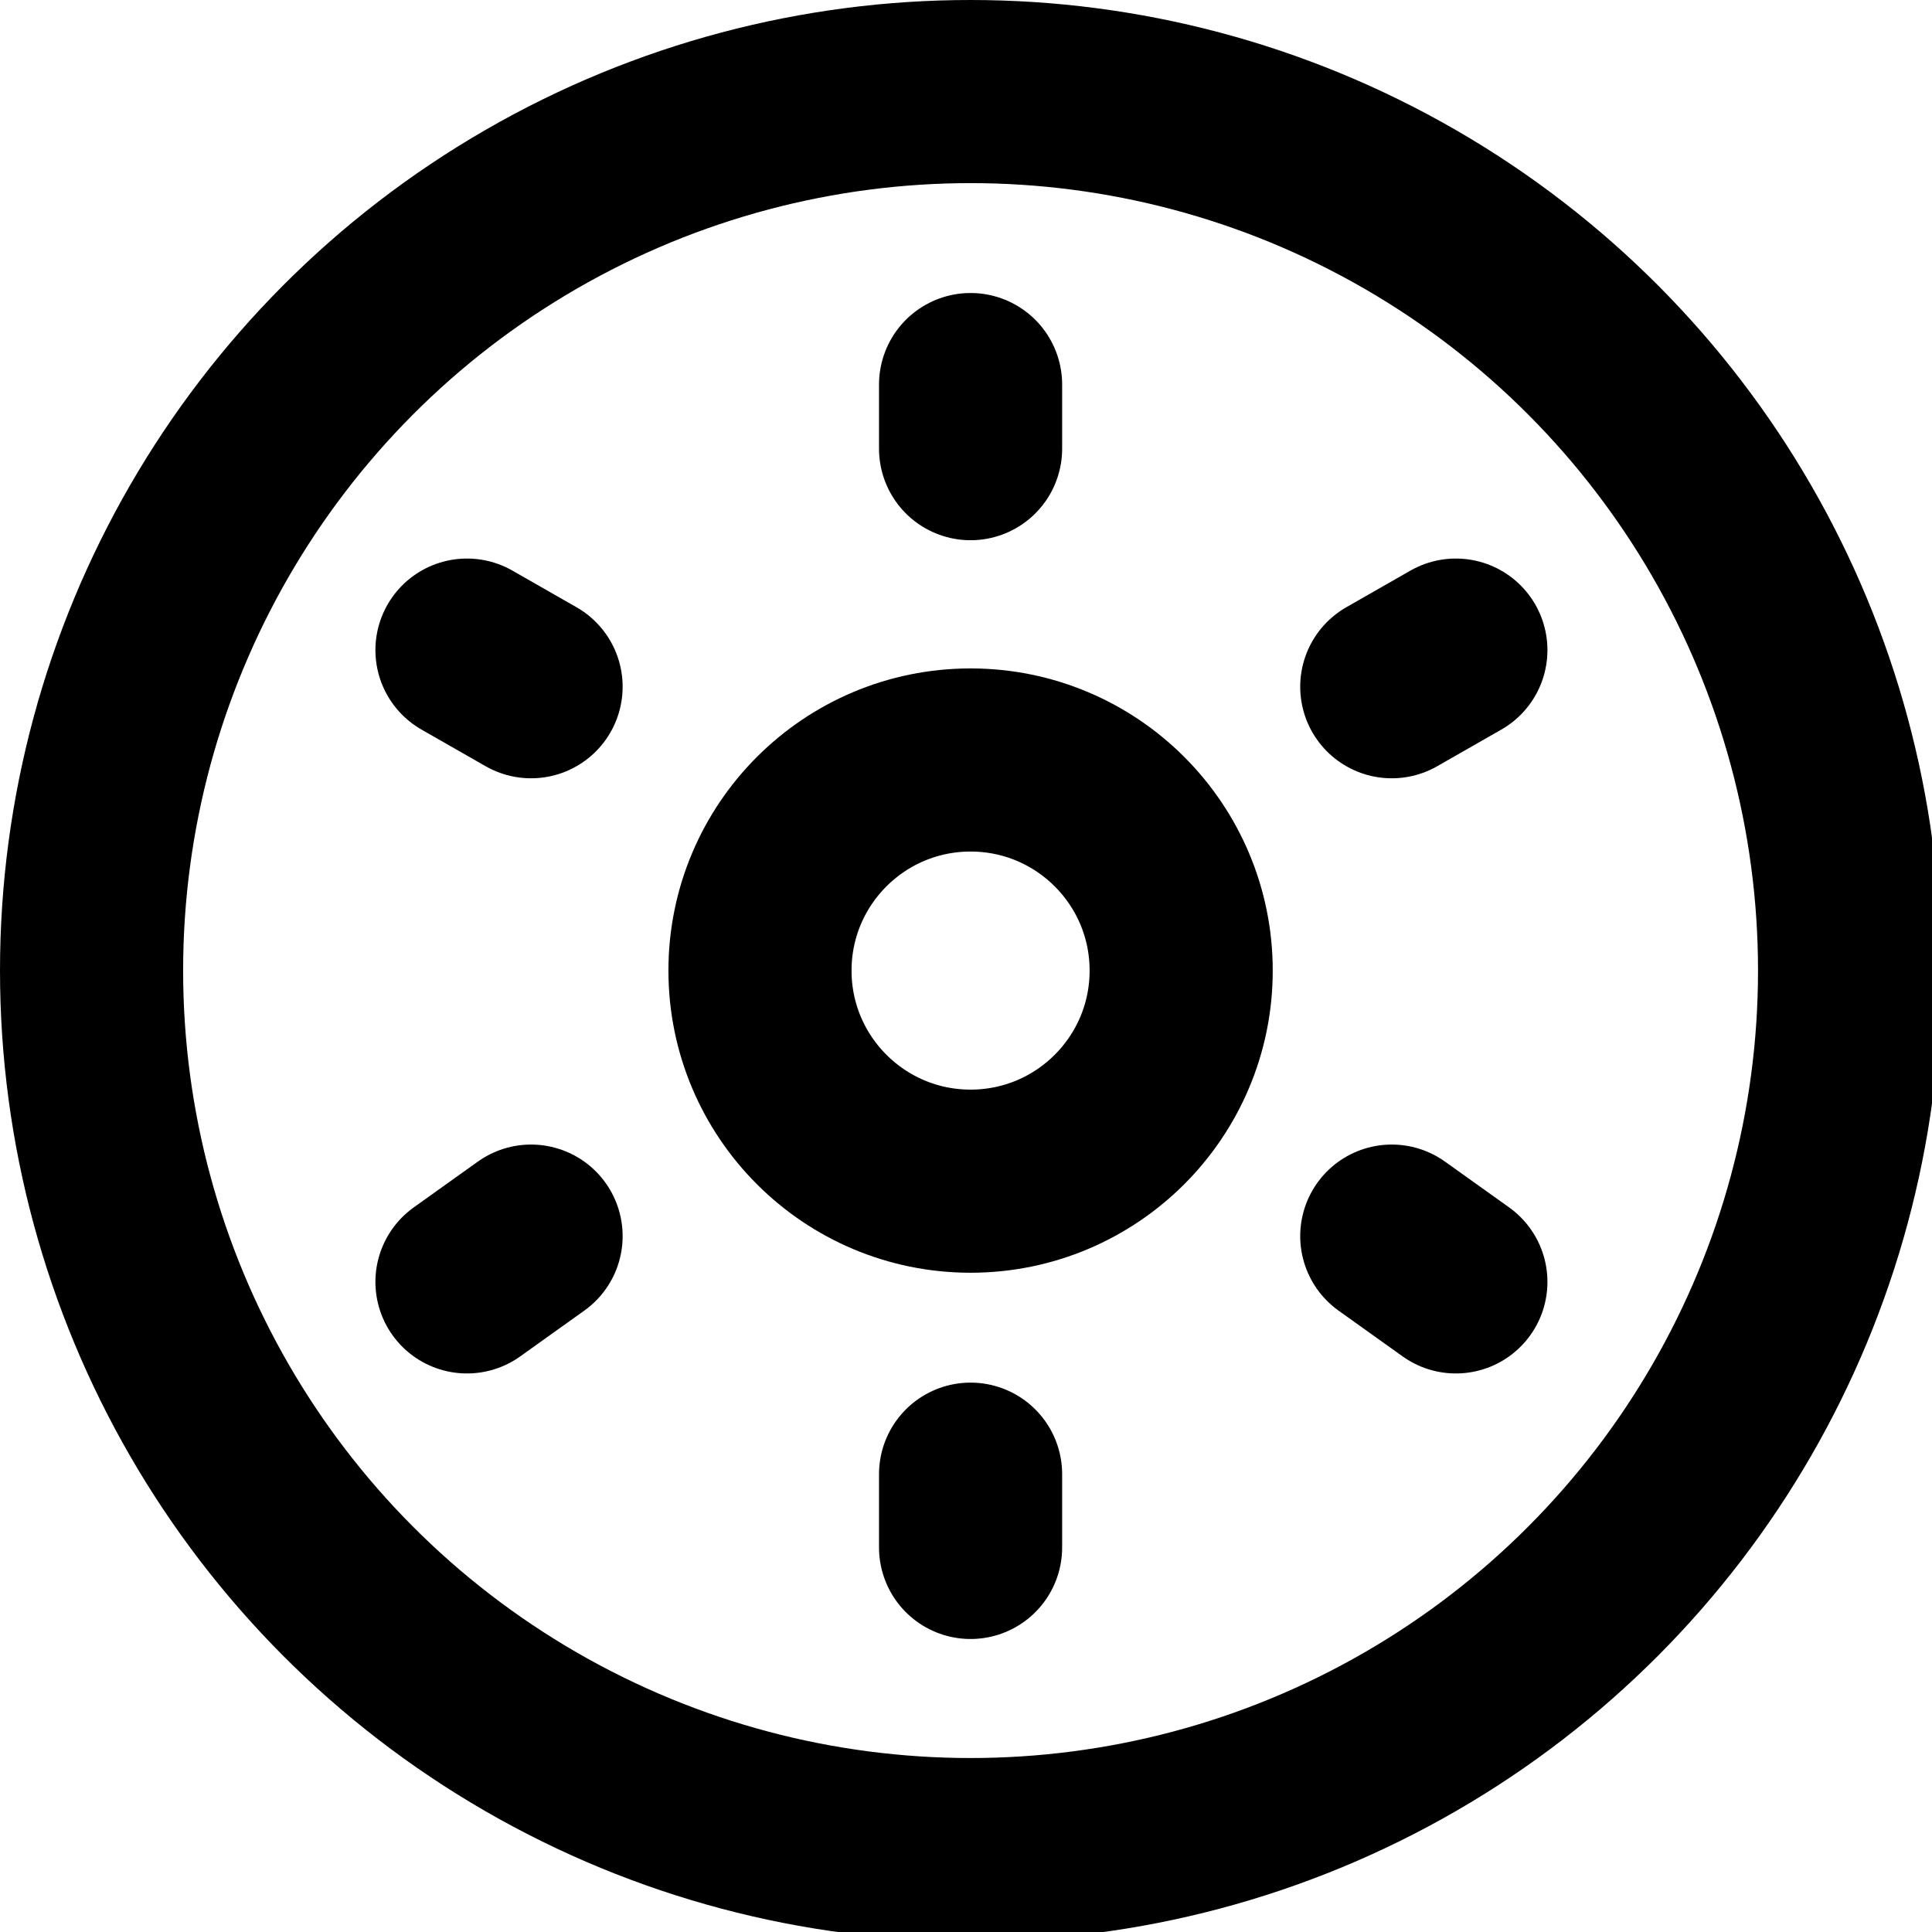
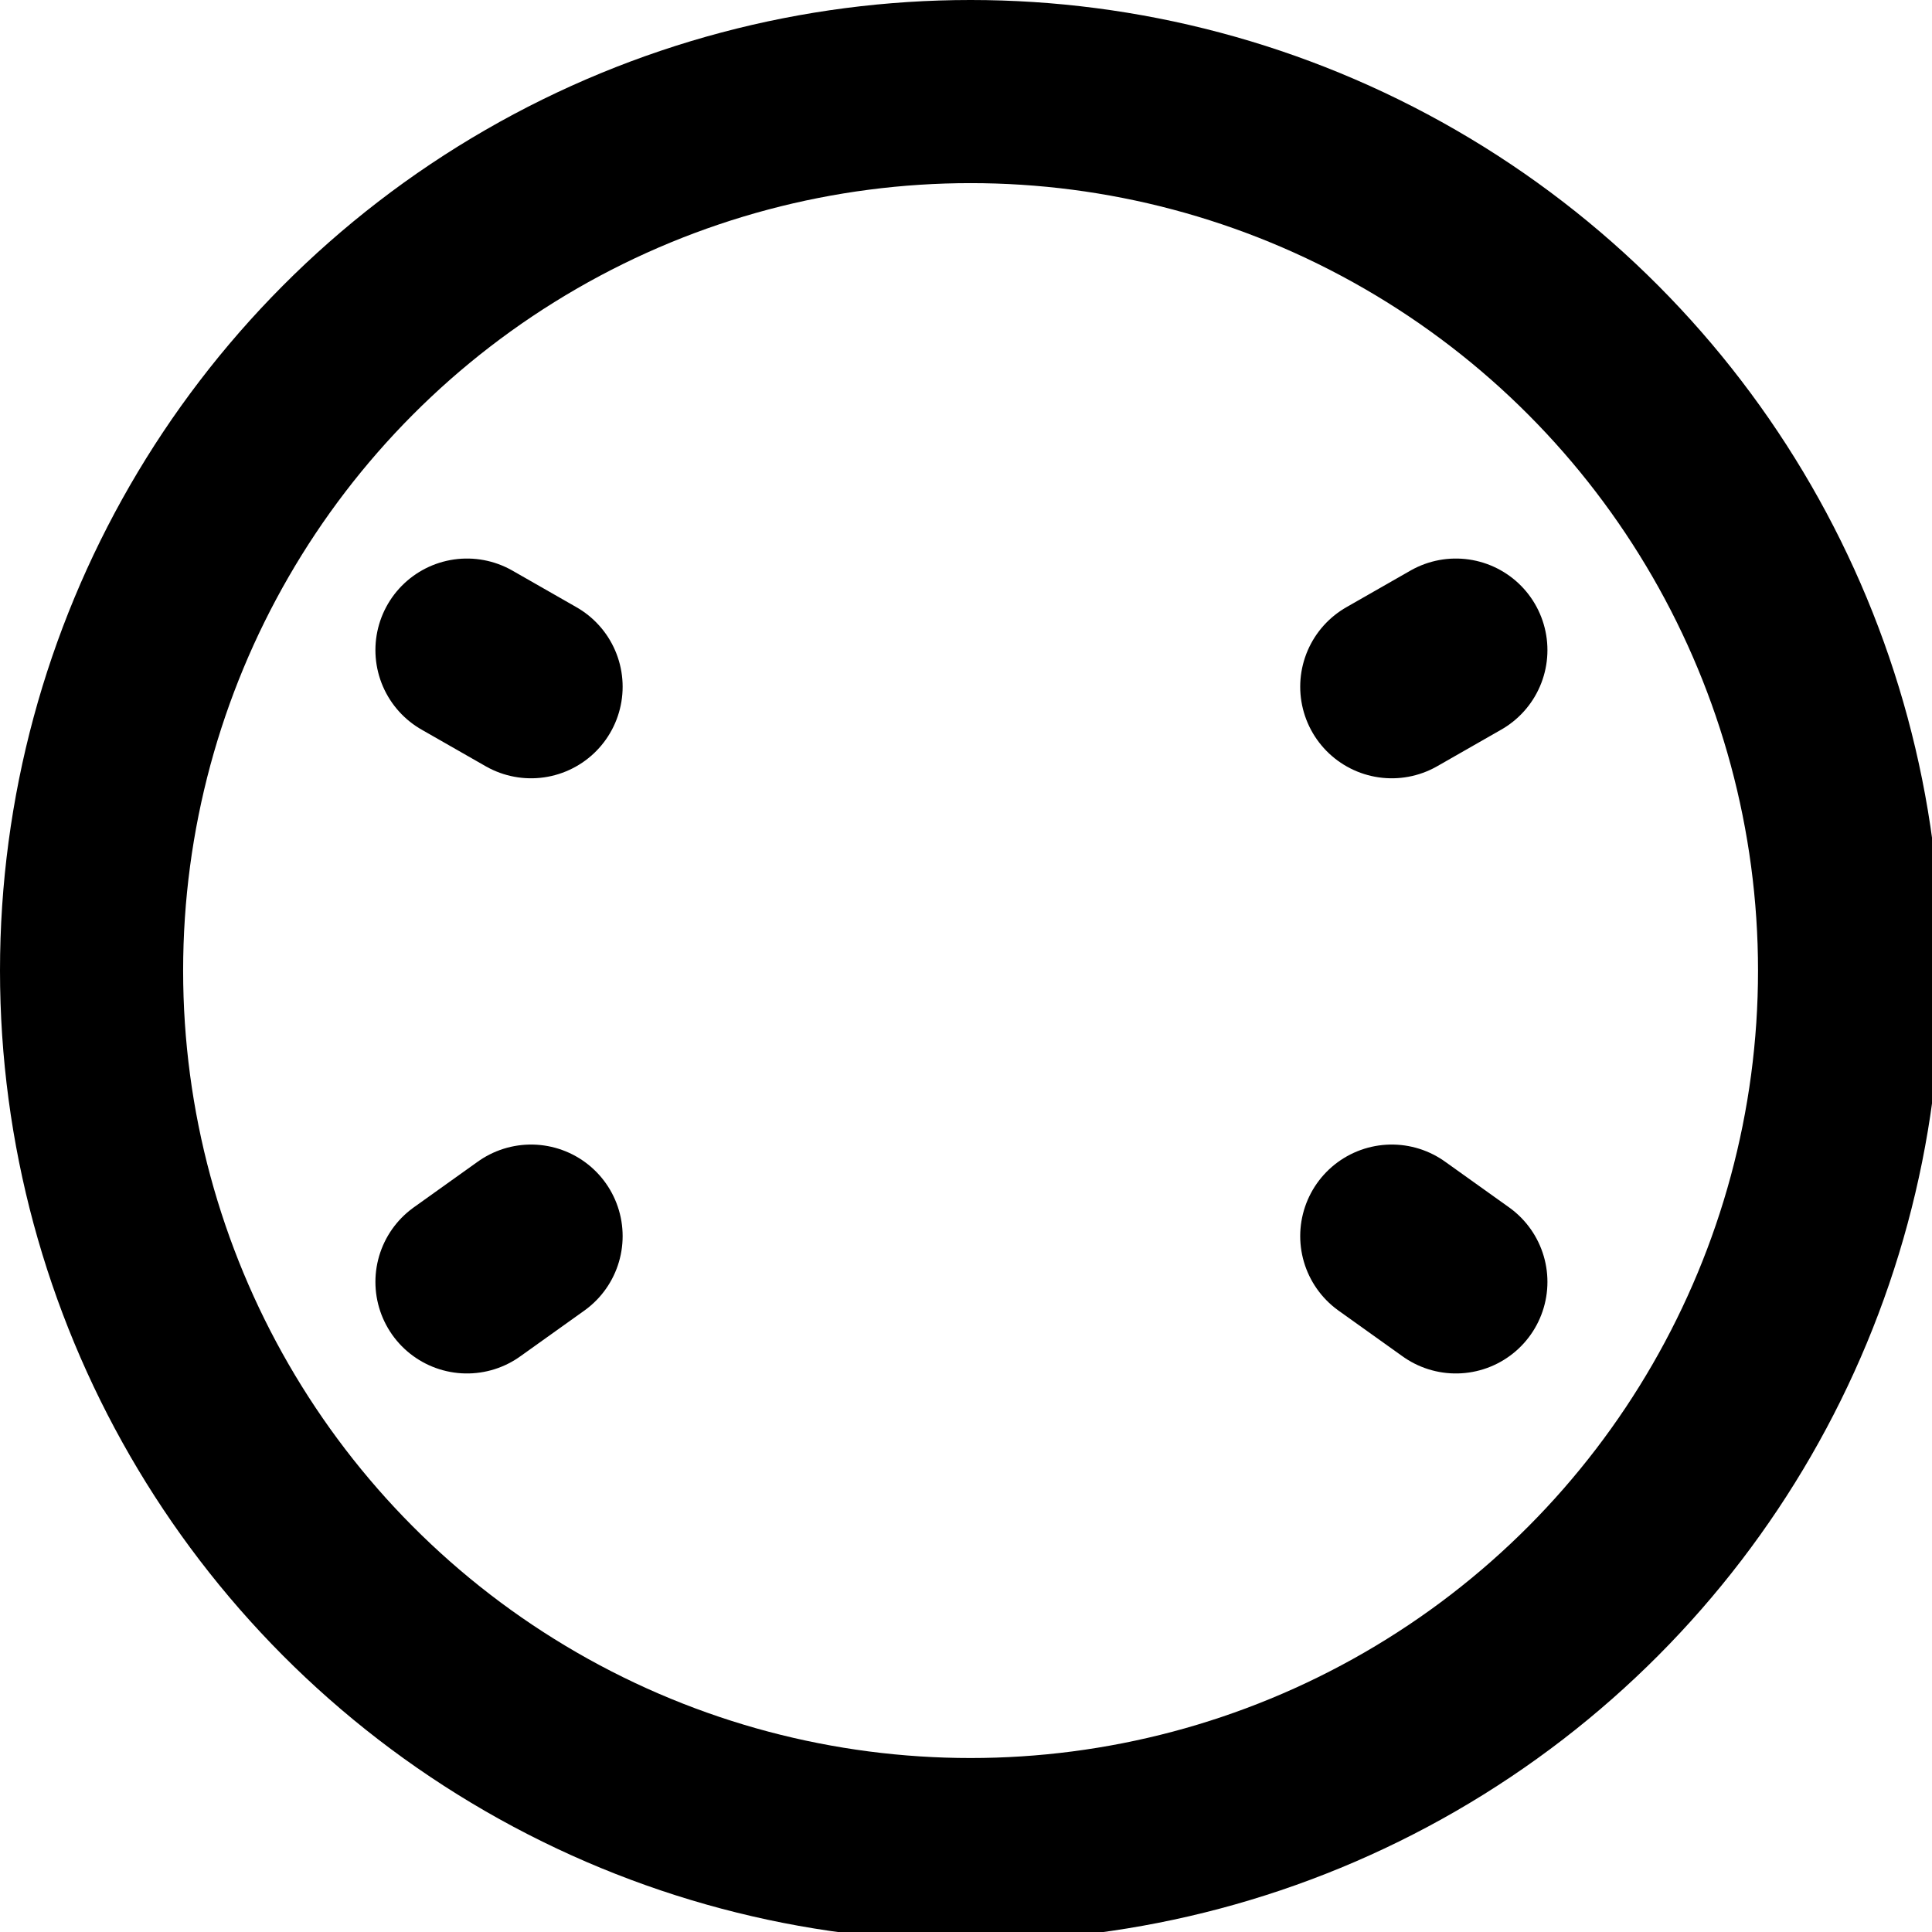
<svg xmlns="http://www.w3.org/2000/svg" version="1.1" id="Layer_1" x="0px" y="0px" viewBox="0 0 21.1 21.1" style="enable-background:new 0 0 21.1 21.1;" xml:space="preserve">
  <style type="text/css">
	.st0{fill:none;stroke:#000000;stroke-width:2;stroke-linecap:round;stroke-linejoin:round;}
</style>
  <title>movies-reel-1</title>
  <circle class="st0" cx="10.6" cy="10.6" r="9.6" />
-   <circle class="st0" cx="10.6" cy="10.6" r="2.3" />
-   <line class="st0" x1="10.6" y1="4.2" x2="10.6" y2="4.9" />
-   <line class="st0" x1="10.6" y1="16.1" x2="10.6" y2="16.9" />
  <line class="st0" x1="15.9" y1="14" x2="15.2" y2="13.5" />
  <line class="st0" x1="5.8" y1="7.5" x2="5.1" y2="7.1" />
  <line class="st0" x1="5.1" y1="14" x2="5.8" y2="13.5" />
  <line class="st0" x1="15.2" y1="7.5" x2="15.9" y2="7.1" />
</svg>